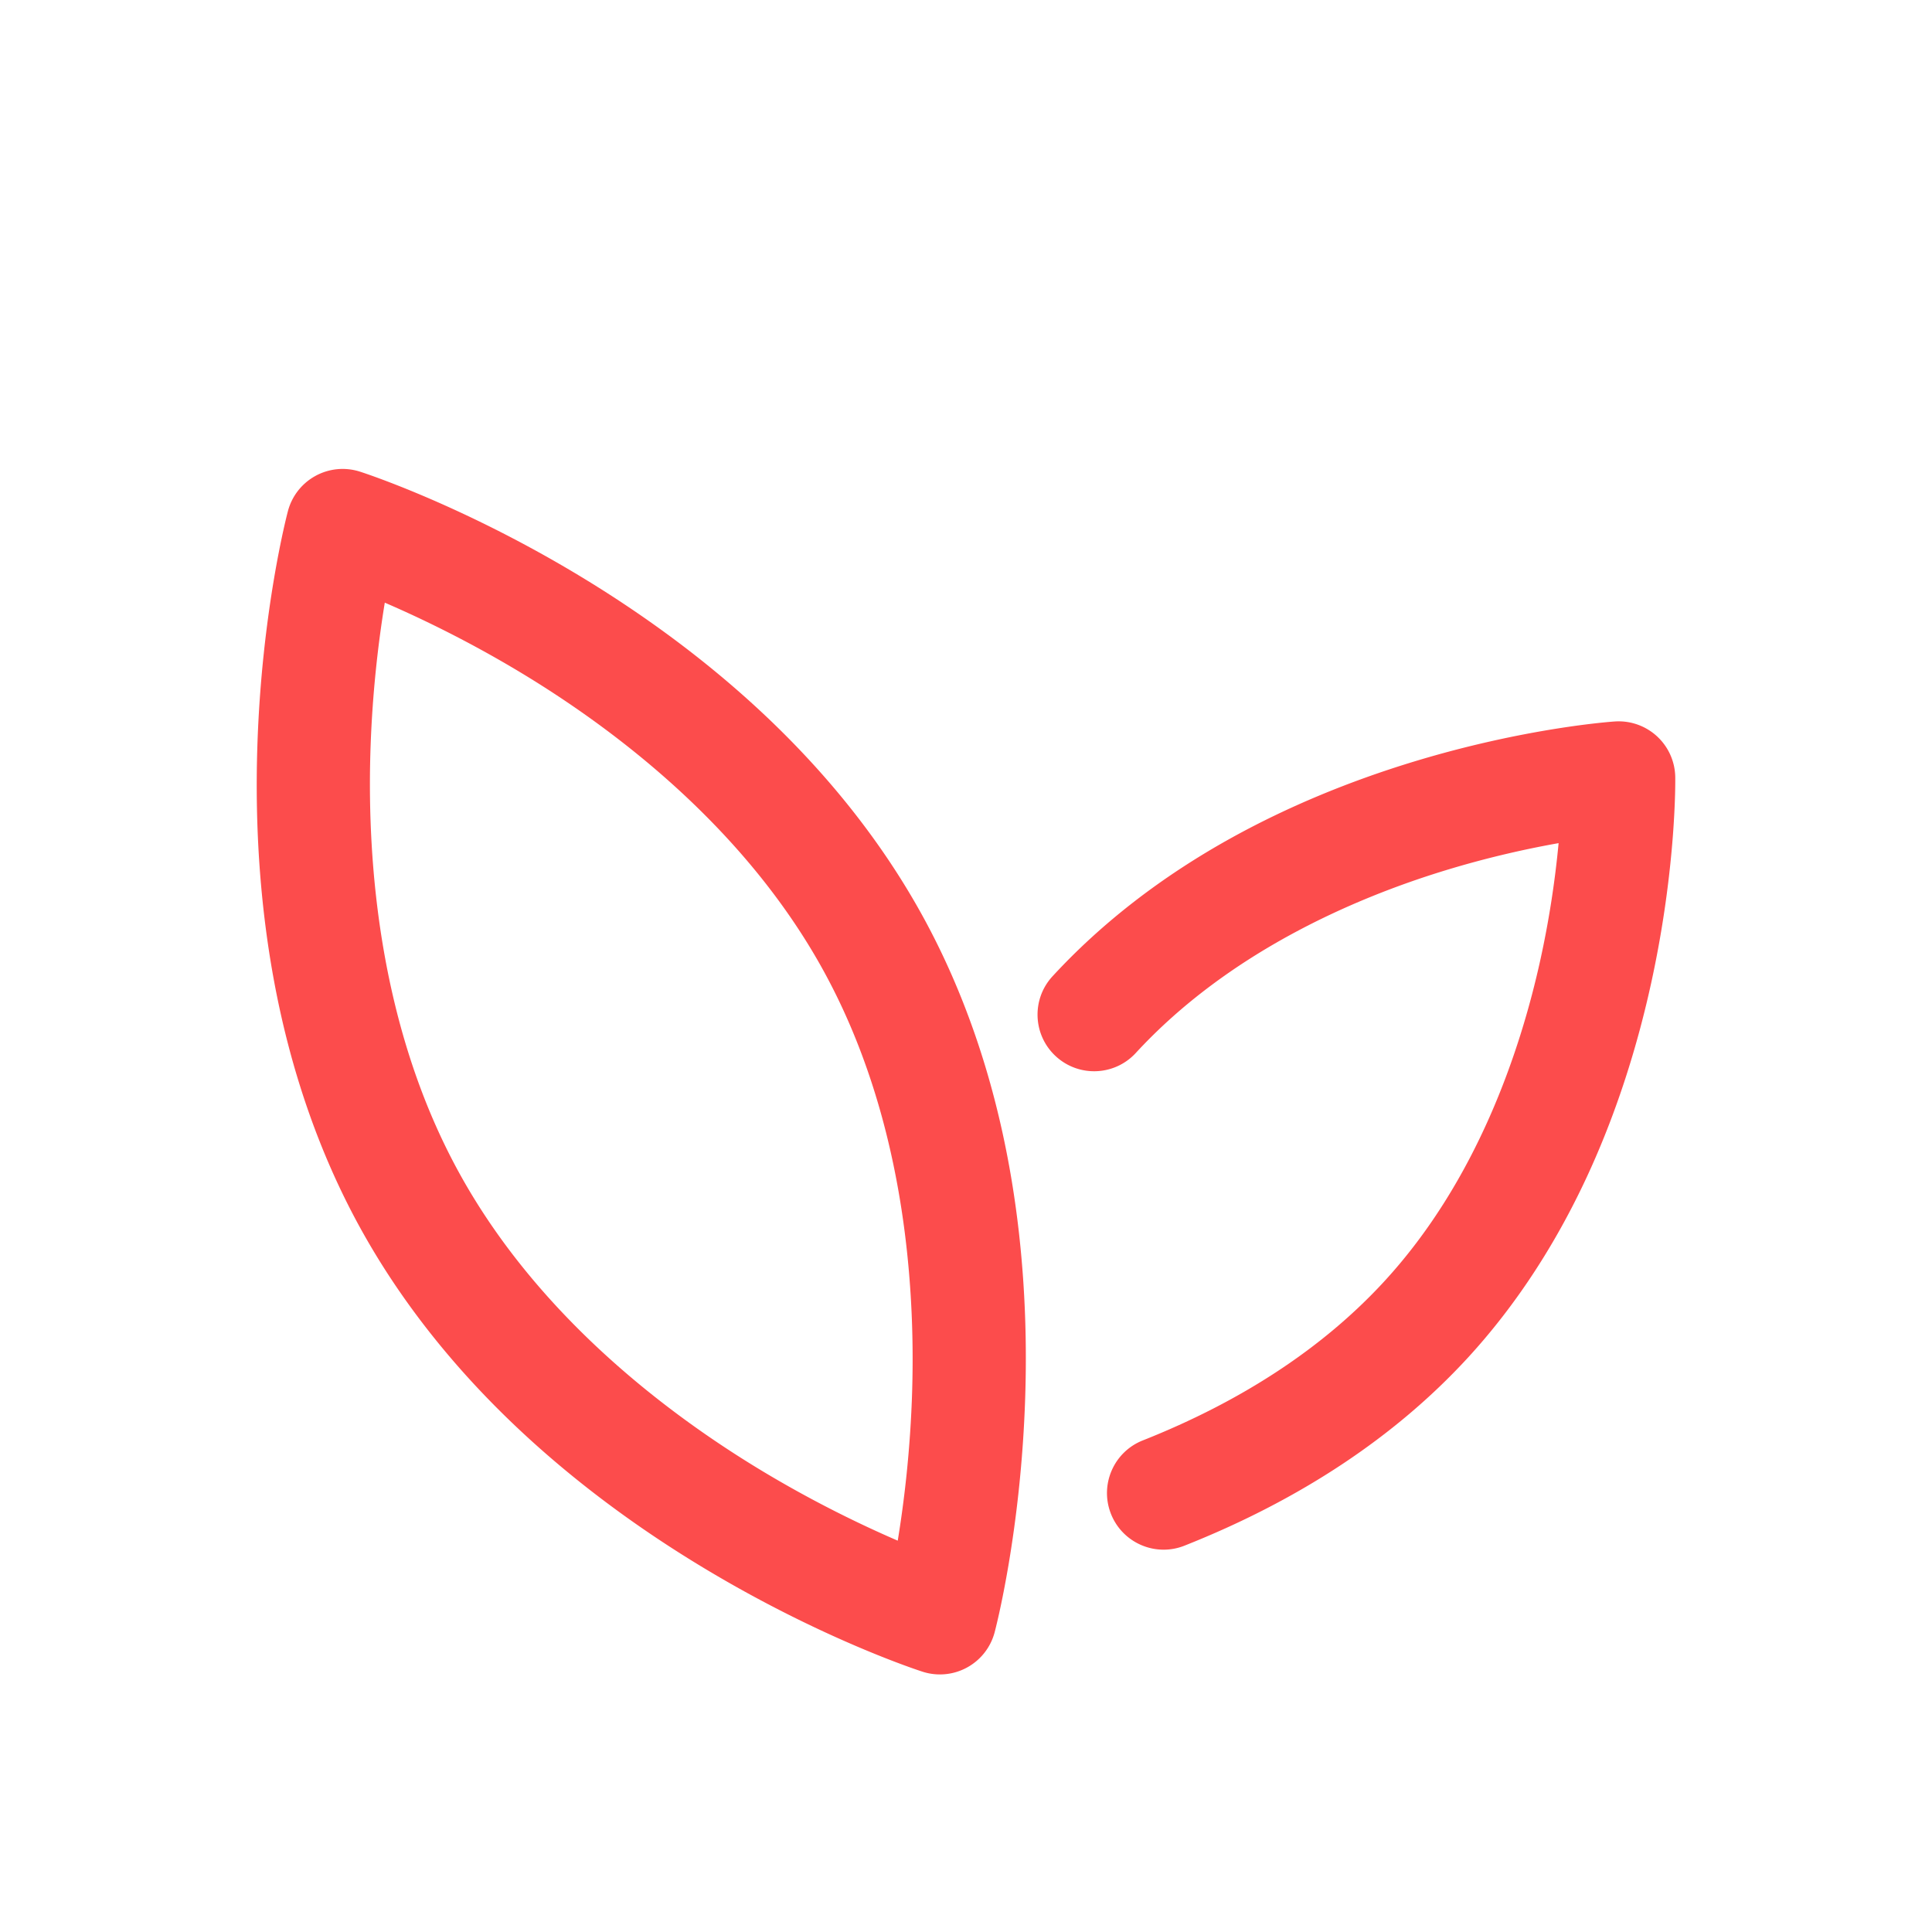
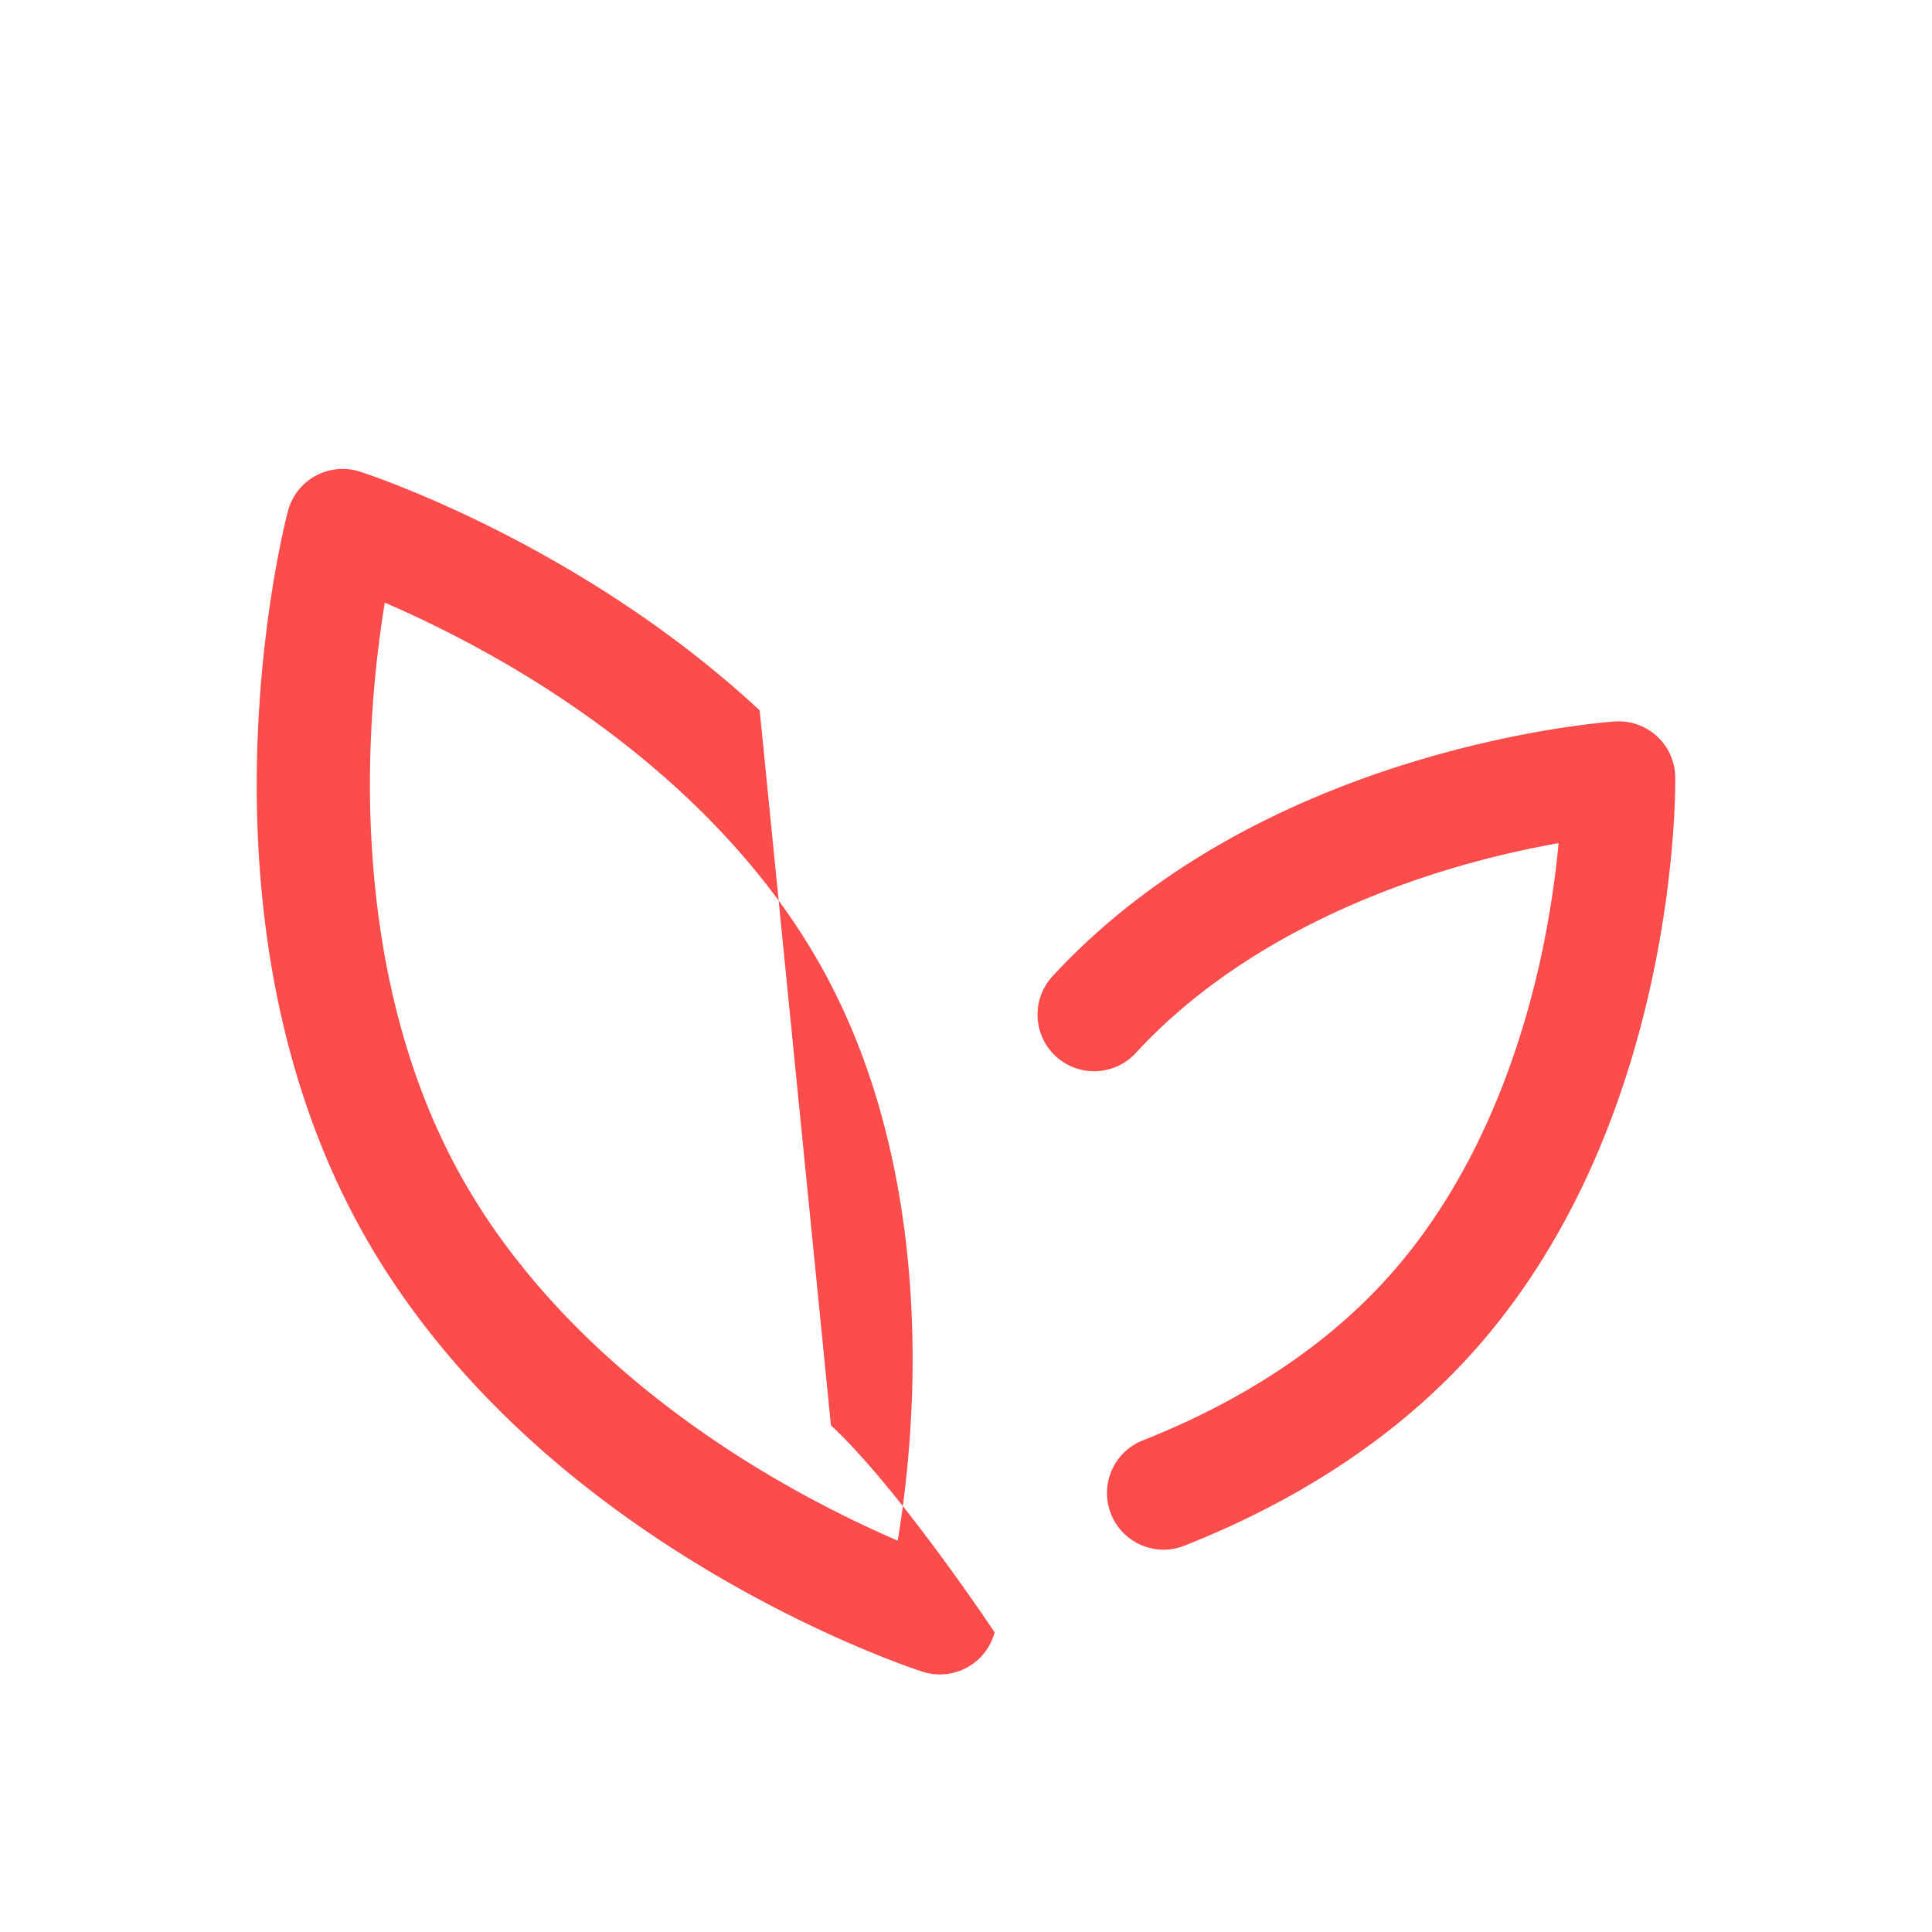
<svg xmlns="http://www.w3.org/2000/svg" t="1698045960544" class="icon" viewBox="0 0 1024 1024" version="1.1" p-id="157610" width="48" height="48">
-   <path d="M402.65 376.51c-28.51-26.48-61.37-50.91-97.68-72.62-61.69-36.88-112.08-53.24-114.2-53.91a29.963 29.963 0 0 0-23.55 2.25 29.982 29.982 0 0 0-14.6 18.62c-0.57 2.15-13.99 53.4-16.23 125.24-1.32 42.29 1.52 83.14 8.42 121.43 8.74 48.46 24.07 92.96 45.56 132.27s50.68 76.22 86.77 109.73c28.51 26.48 61.37 50.91 97.68 72.62 61.69 36.88 112.08 53.24 114.2 53.91 2.99 0.96 6.08 1.43 9.16 1.43 4.98 0 9.94-1.24 14.39-3.68a29.982 29.982 0 0 0 14.6-18.62c0.57-2.15 13.99-53.4 16.23-125.24 1.32-42.29-1.52-83.14-8.43-121.43-8.74-48.46-24.07-92.96-45.56-132.27s-50.68-76.22-86.76-109.73z m80.83 360.03c-0.92 32.17-4.37 60.01-7.66 80.04-18.63-8.04-43.93-20.16-71.52-36.74-50.59-30.42-119.64-82.68-161.29-158.86-41.66-76.18-48.39-162.51-46.71-221.52 0.92-32.17 4.37-60.02 7.65-80.04 18.63 8.04 43.93 20.16 71.52 36.74 50.59 30.42 119.64 82.68 161.29 158.86 41.67 76.19 48.41 162.52 46.72 221.52zM733.54 679.32c-32.23 34.99-75.25 63.29-127.86 84.14-15.4 6.1-22.94 23.54-16.84 38.94 4.67 11.78 15.96 18.96 27.9 18.96 3.68 0 7.42-0.68 11.04-2.12 61.06-24.19 111.49-57.59 149.89-99.26 26.14-28.38 48.21-62.36 65.59-101.01 13.7-30.47 24.54-63.91 32.21-99.39 13.03-60.26 12.48-105.82 12.45-107.73a30.002 30.002 0 0 0-31.98-29.46c-1.91 0.13-47.36 3.3-106.35 21.21-34.73 10.55-67.18 24.08-96.42 40.22-37.1 20.48-69.16 45.25-95.31 73.63-11.23 12.19-10.45 31.16 1.73 42.39 12.19 11.23 31.16 10.45 42.39-1.73 49.31-53.52 116.18-82.1 163.59-96.65 23.24-7.13 44.25-11.7 60.52-14.58a512.028 512.028 0 0 1-9.59 61.51c-10.62 48.43-33.64 117.41-82.96 170.93z" fill="#fc4c4c" p-id="157611" />
+   <path d="M402.65 376.51c-28.51-26.48-61.37-50.91-97.68-72.62-61.69-36.88-112.08-53.24-114.2-53.91a29.963 29.963 0 0 0-23.55 2.25 29.982 29.982 0 0 0-14.6 18.62c-0.57 2.15-13.99 53.4-16.23 125.24-1.32 42.29 1.52 83.14 8.42 121.43 8.74 48.46 24.07 92.96 45.56 132.27s50.68 76.22 86.77 109.73c28.51 26.48 61.37 50.91 97.68 72.62 61.69 36.88 112.08 53.24 114.2 53.91 2.99 0.96 6.08 1.43 9.16 1.43 4.98 0 9.94-1.24 14.39-3.68a29.982 29.982 0 0 0 14.6-18.62s-50.68-76.22-86.76-109.73z m80.83 360.03c-0.92 32.17-4.37 60.01-7.66 80.04-18.63-8.04-43.93-20.16-71.52-36.74-50.59-30.42-119.64-82.68-161.29-158.86-41.66-76.18-48.39-162.51-46.71-221.52 0.92-32.17 4.37-60.02 7.65-80.04 18.63 8.04 43.93 20.16 71.52 36.74 50.59 30.42 119.64 82.68 161.29 158.86 41.67 76.19 48.41 162.52 46.72 221.52zM733.54 679.32c-32.23 34.99-75.25 63.29-127.86 84.14-15.4 6.1-22.94 23.54-16.84 38.94 4.67 11.78 15.96 18.96 27.9 18.96 3.68 0 7.42-0.68 11.04-2.12 61.06-24.19 111.49-57.59 149.89-99.26 26.14-28.38 48.21-62.36 65.59-101.01 13.7-30.47 24.54-63.91 32.21-99.39 13.03-60.26 12.48-105.82 12.45-107.73a30.002 30.002 0 0 0-31.98-29.46c-1.91 0.13-47.36 3.3-106.35 21.21-34.73 10.55-67.18 24.08-96.42 40.22-37.1 20.48-69.16 45.25-95.31 73.63-11.23 12.19-10.45 31.16 1.73 42.39 12.19 11.23 31.16 10.45 42.39-1.73 49.31-53.52 116.18-82.1 163.59-96.65 23.24-7.13 44.25-11.7 60.52-14.58a512.028 512.028 0 0 1-9.59 61.51c-10.62 48.43-33.64 117.41-82.96 170.93z" fill="#fc4c4c" p-id="157611" />
</svg>